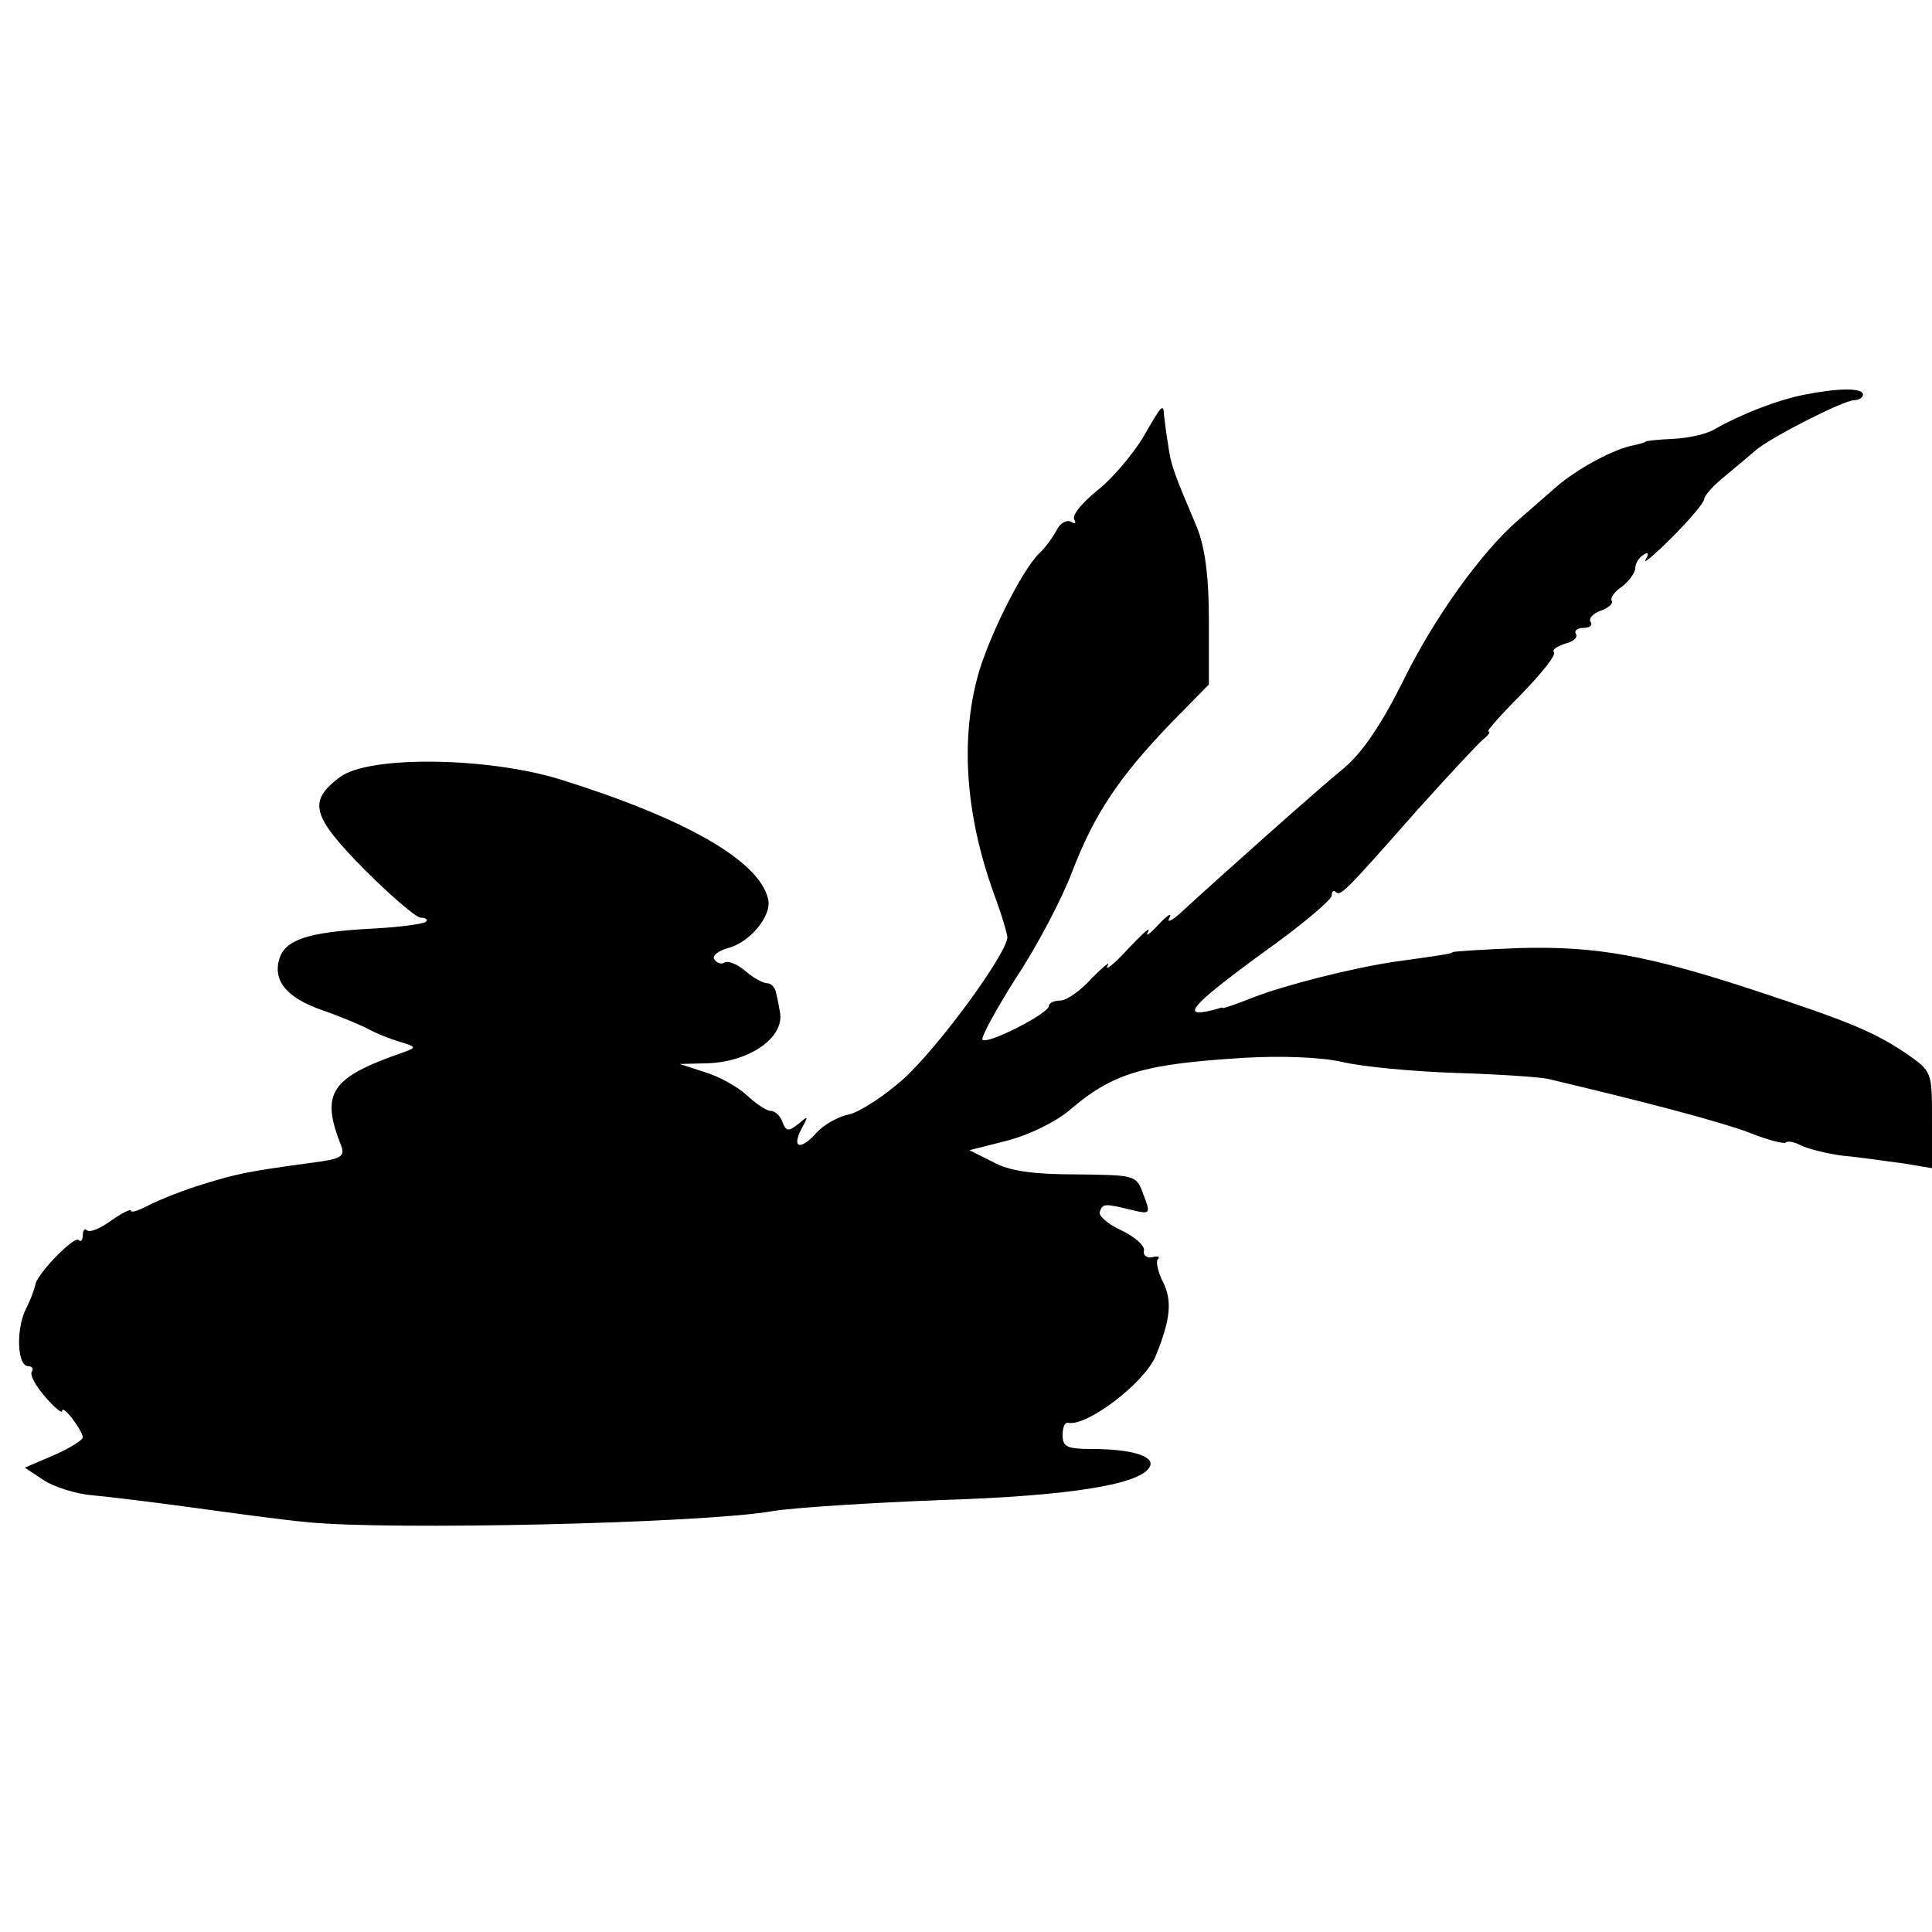
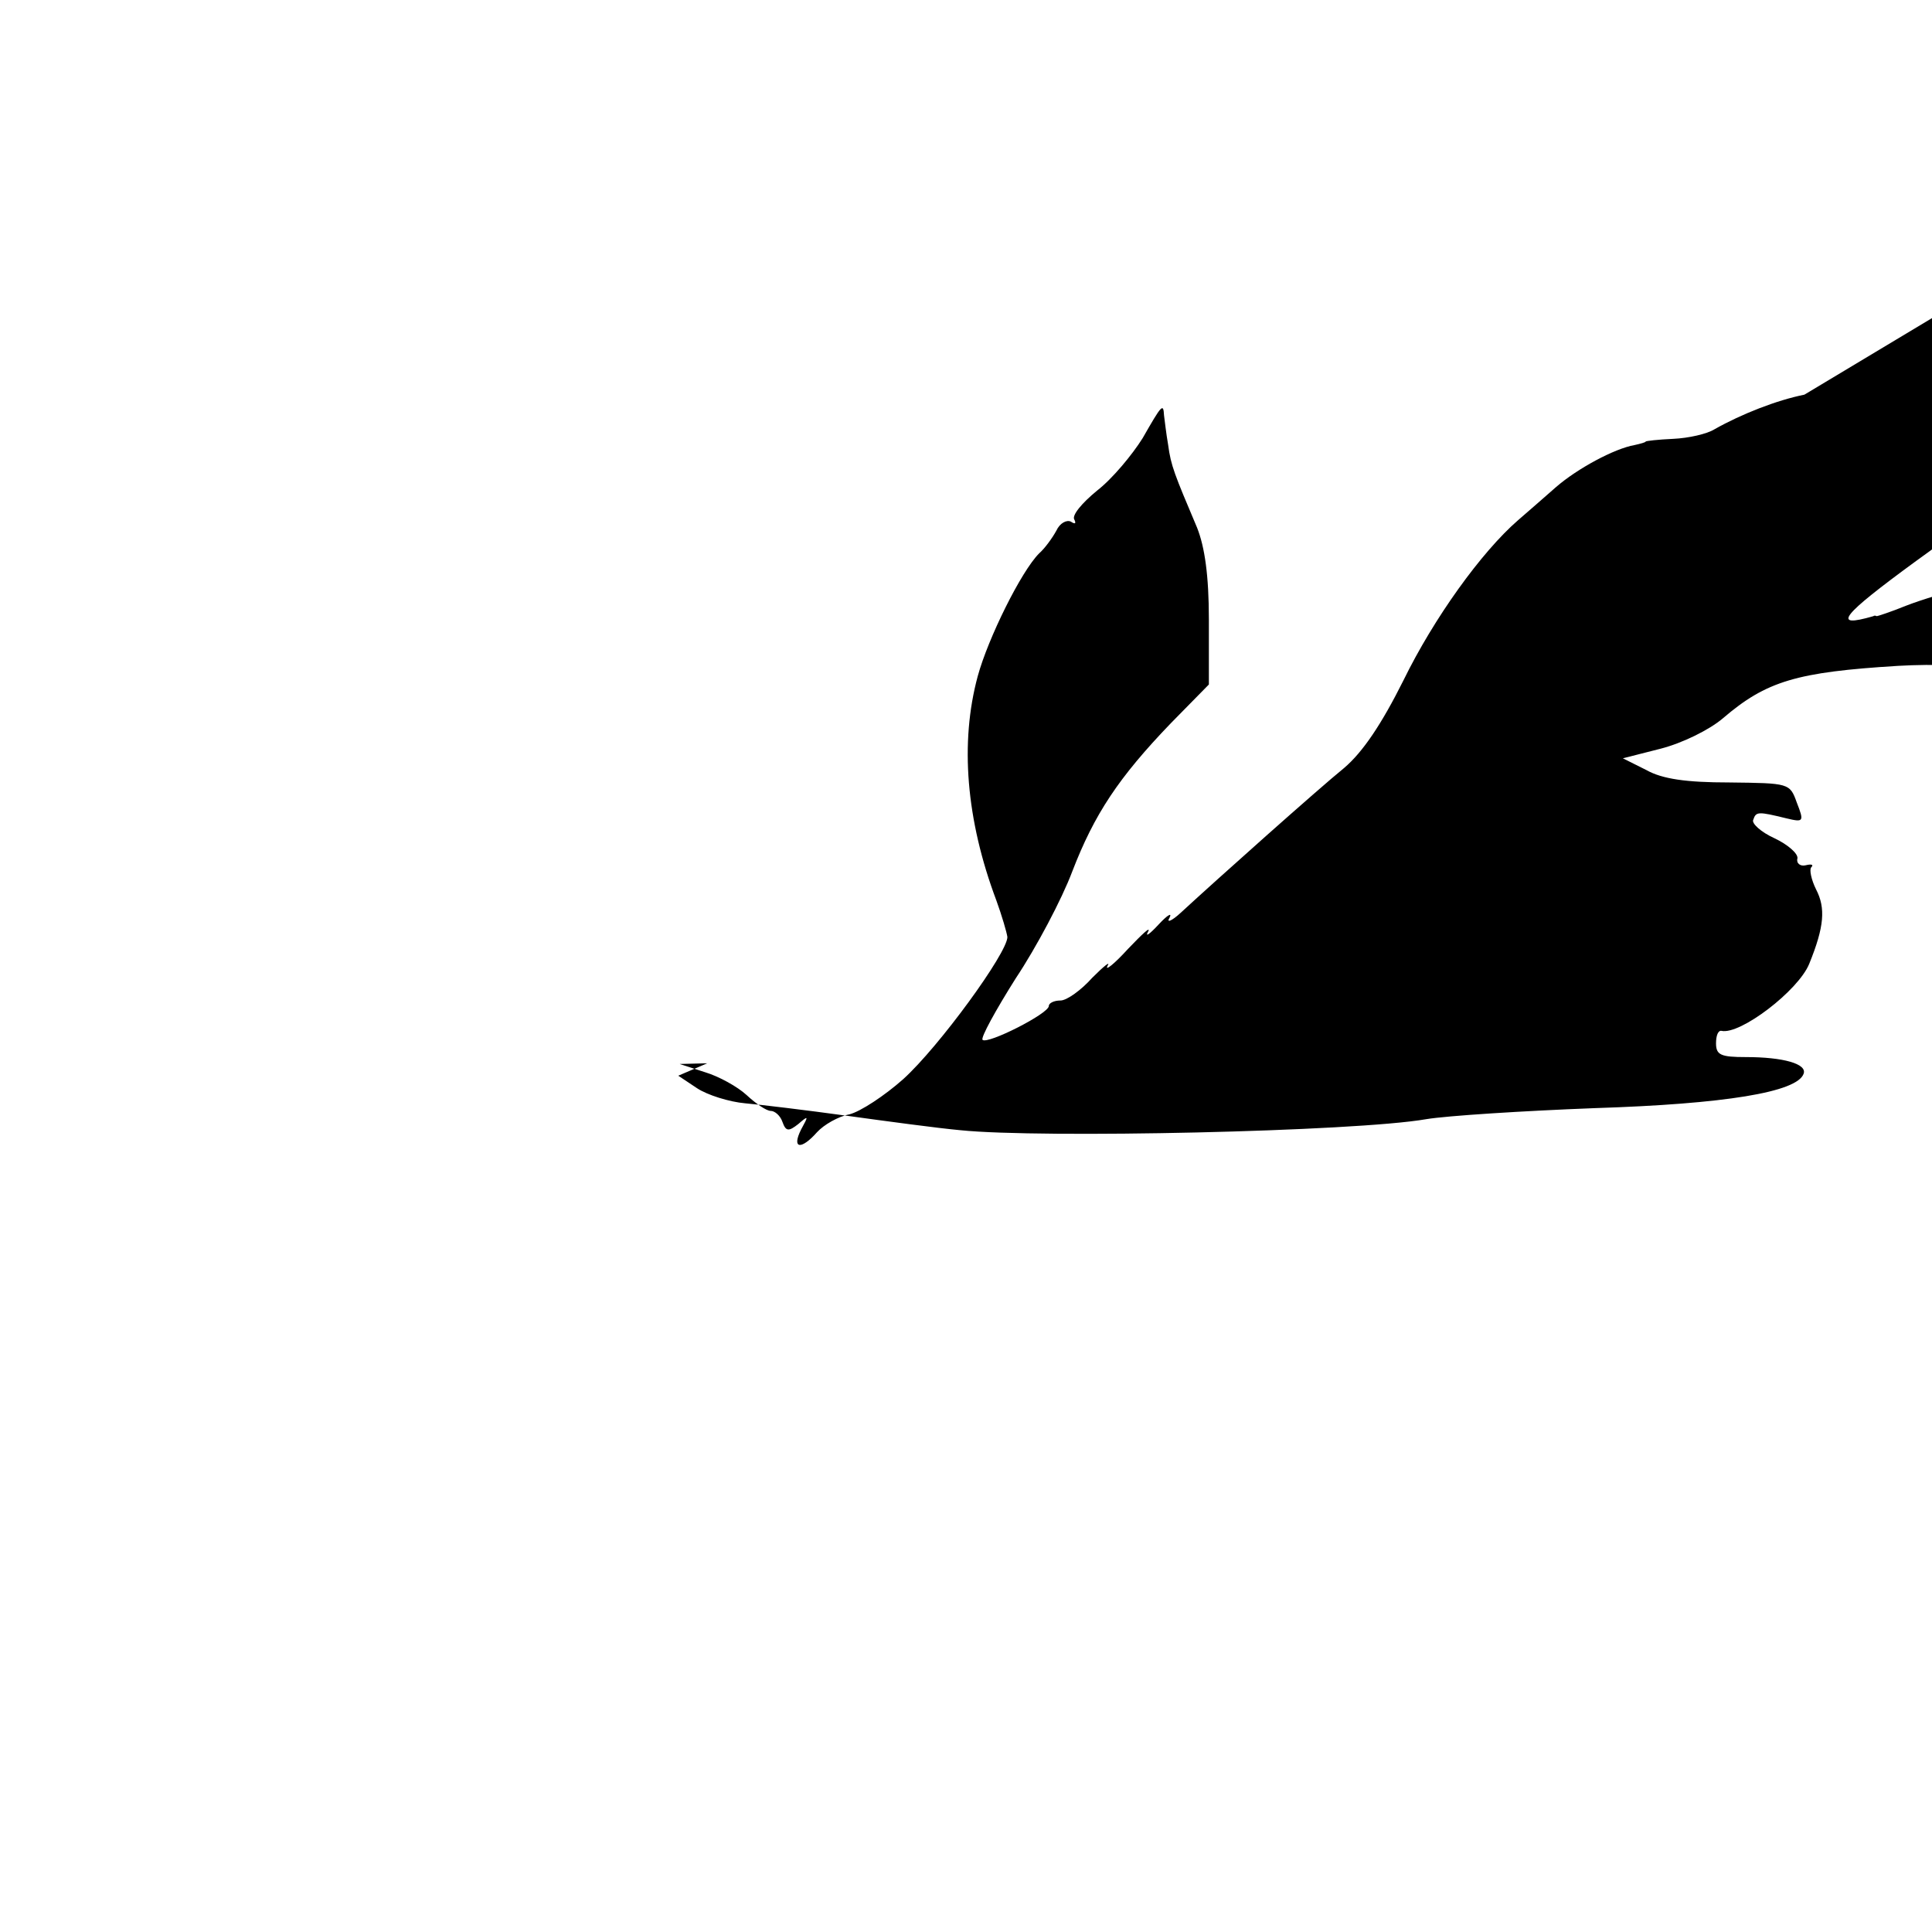
<svg xmlns="http://www.w3.org/2000/svg" version="1.0" width="280pt" height="280pt" viewBox="0 0 280 280" preserveAspectRatio="xMidYMid meet">
  <g transform="translate(0,280) scale(0.1,-0.1)" fill="#000000" stroke="none">
-     <path d="M2615 2228 c-40 -8 -91 -28 -130 -50 -11 -7 -38 -13 -60 -14 -22 -1 -40 -3 -40 -4 0 -1 -7 -3 -16 -5 -29 -5 -83 -34 -114 -61 -16 -14 -41 -36 -55 -48 -53 -46 -122 -142 -166 -232 -32 -64 -59 -104 -86 -127 -37 -30 -185 -162 -237 -210 -13 -12 -21 -15 -16 -7 4 8 -3 4 -16 -10 -13 -14 -20 -19 -15 -10 4 8 -8 -3 -29 -25 -20 -22 -34 -33 -30 -25 5 8 -5 0 -22 -17 -16 -18 -37 -33 -46 -33 -10 0 -17 -4 -17 -8 0 -11 -89 -56 -96 -49 -3 3 19 43 48 89 30 45 67 115 82 155 32 83 67 136 143 215 l55 56 0 94 c0 64 -6 105 -17 133 -33 78 -38 90 -42 120 -3 17 -5 36 -6 43 -1 18 -3 16 -31 -33 -15 -24 -44 -59 -66 -76 -22 -18 -37 -36 -33 -42 3 -6 1 -7 -5 -3 -6 3 -16 -2 -21 -13 -6 -11 -17 -26 -25 -33 -26 -26 -74 -123 -89 -178 -26 -96 -17 -208 27 -325 8 -22 15 -46 16 -53 0 -23 -99 -159 -151 -206 -27 -24 -62 -47 -78 -51 -16 -3 -37 -15 -47 -26 -23 -26 -37 -24 -23 4 11 20 11 21 -4 8 -14 -11 -18 -11 -23 3 -3 9 -11 16 -17 16 -6 0 -21 10 -35 23 -13 12 -40 27 -60 33 l-37 12 40 1 c63 2 114 39 105 76 -1 6 -3 17 -5 25 -1 8 -7 15 -13 15 -6 0 -21 8 -32 18 -12 10 -25 15 -30 12 -5 -3 -11 -1 -15 5 -3 5 6 12 20 16 32 8 65 48 58 72 -14 56 -123 117 -303 173 -106 32 -275 34 -317 3 -47 -35 -42 -56 35 -134 38 -38 75 -70 82 -70 7 0 11 -3 7 -6 -3 -3 -39 -8 -81 -10 -90 -5 -122 -16 -131 -43 -10 -32 10 -57 62 -75 26 -9 57 -22 68 -28 11 -6 31 -14 45 -18 23 -7 24 -8 5 -15 -107 -37 -121 -59 -90 -137 5 -14 -2 -18 -42 -23 -96 -13 -109 -16 -158 -31 -27 -8 -62 -22 -78 -30 -15 -8 -27 -12 -27 -9 0 4 -13 -3 -29 -14 -15 -11 -31 -18 -35 -14 -3 3 -6 0 -6 -7 0 -7 -3 -11 -6 -7 -7 6 -63 -52 -63 -66 -1 -4 -6 -20 -14 -35 -14 -30 -12 -82 4 -82 6 0 8 -4 5 -8 -3 -5 6 -21 20 -37 13 -15 24 -24 24 -20 0 11 29 -27 30 -38 0 -4 -19 -16 -42 -26 l-42 -18 27 -18 c15 -10 47 -20 70 -22 23 -2 89 -10 147 -18 58 -8 132 -18 165 -21 116 -12 572 -2 675 16 30 5 140 12 244 16 188 6 294 23 303 50 5 14 -29 24 -84 24 -36 0 -43 3 -43 20 0 11 3 19 8 18 27 -6 111 58 127 97 22 54 24 81 10 108 -7 14 -10 29 -7 32 4 4 0 5 -8 3 -8 -2 -14 3 -12 10 1 7 -14 20 -33 29 -20 9 -34 22 -31 27 4 12 7 12 48 2 25 -6 26 -5 15 23 -10 28 -11 28 -98 29 -62 0 -97 5 -120 18 l-34 17 55 14 c31 8 70 27 90 44 63 54 107 67 254 76 53 3 110 1 141 -6 29 -7 104 -14 166 -16 63 -2 123 -6 134 -9 140 -33 249 -62 289 -77 27 -11 51 -17 54 -15 2 3 13 1 22 -4 10 -5 38 -12 61 -15 24 -2 63 -8 87 -11 l42 -7 0 70 c0 70 0 70 -37 96 -48 32 -82 46 -218 91 -158 52 -232 65 -343 62 -54 -2 -97 -5 -97 -6 0 -2 -13 -4 -85 -14 -60 -9 -156 -33 -205 -52 -22 -9 -41 -15 -42 -15 -2 1 -4 1 -5 0 -62 -18 -46 1 62 80 55 39 100 77 100 83 0 6 3 9 6 5 7 -6 14 1 118 119 44 49 87 95 95 102 8 6 12 12 8 12 -3 0 18 24 48 54 29 30 51 57 47 61 -3 3 4 8 16 12 12 3 19 9 16 14 -3 5 2 9 11 9 9 0 14 4 10 9 -3 5 4 12 15 16 11 4 18 10 16 14 -3 4 4 14 15 21 10 8 19 20 19 27 0 6 5 15 12 19 7 5 8 2 3 -7 -5 -8 13 7 38 32 26 26 47 51 47 56 0 5 14 20 30 33 17 14 37 31 44 37 20 18 128 73 143 73 7 0 13 4 13 8 0 10 -34 10 -85 0z" />
+     <path d="M2615 2228 c-40 -8 -91 -28 -130 -50 -11 -7 -38 -13 -60 -14 -22 -1 -40 -3 -40 -4 0 -1 -7 -3 -16 -5 -29 -5 -83 -34 -114 -61 -16 -14 -41 -36 -55 -48 -53 -46 -122 -142 -166 -232 -32 -64 -59 -104 -86 -127 -37 -30 -185 -162 -237 -210 -13 -12 -21 -15 -16 -7 4 8 -3 4 -16 -10 -13 -14 -20 -19 -15 -10 4 8 -8 -3 -29 -25 -20 -22 -34 -33 -30 -25 5 8 -5 0 -22 -17 -16 -18 -37 -33 -46 -33 -10 0 -17 -4 -17 -8 0 -11 -89 -56 -96 -49 -3 3 19 43 48 89 30 45 67 115 82 155 32 83 67 136 143 215 l55 56 0 94 c0 64 -6 105 -17 133 -33 78 -38 90 -42 120 -3 17 -5 36 -6 43 -1 18 -3 16 -31 -33 -15 -24 -44 -59 -66 -76 -22 -18 -37 -36 -33 -42 3 -6 1 -7 -5 -3 -6 3 -16 -2 -21 -13 -6 -11 -17 -26 -25 -33 -26 -26 -74 -123 -89 -178 -26 -96 -17 -208 27 -325 8 -22 15 -46 16 -53 0 -23 -99 -159 -151 -206 -27 -24 -62 -47 -78 -51 -16 -3 -37 -15 -47 -26 -23 -26 -37 -24 -23 4 11 20 11 21 -4 8 -14 -11 -18 -11 -23 3 -3 9 -11 16 -17 16 -6 0 -21 10 -35 23 -13 12 -40 27 -60 33 l-37 12 40 1 l-42 -18 27 -18 c15 -10 47 -20 70 -22 23 -2 89 -10 147 -18 58 -8 132 -18 165 -21 116 -12 572 -2 675 16 30 5 140 12 244 16 188 6 294 23 303 50 5 14 -29 24 -84 24 -36 0 -43 3 -43 20 0 11 3 19 8 18 27 -6 111 58 127 97 22 54 24 81 10 108 -7 14 -10 29 -7 32 4 4 0 5 -8 3 -8 -2 -14 3 -12 10 1 7 -14 20 -33 29 -20 9 -34 22 -31 27 4 12 7 12 48 2 25 -6 26 -5 15 23 -10 28 -11 28 -98 29 -62 0 -97 5 -120 18 l-34 17 55 14 c31 8 70 27 90 44 63 54 107 67 254 76 53 3 110 1 141 -6 29 -7 104 -14 166 -16 63 -2 123 -6 134 -9 140 -33 249 -62 289 -77 27 -11 51 -17 54 -15 2 3 13 1 22 -4 10 -5 38 -12 61 -15 24 -2 63 -8 87 -11 l42 -7 0 70 c0 70 0 70 -37 96 -48 32 -82 46 -218 91 -158 52 -232 65 -343 62 -54 -2 -97 -5 -97 -6 0 -2 -13 -4 -85 -14 -60 -9 -156 -33 -205 -52 -22 -9 -41 -15 -42 -15 -2 1 -4 1 -5 0 -62 -18 -46 1 62 80 55 39 100 77 100 83 0 6 3 9 6 5 7 -6 14 1 118 119 44 49 87 95 95 102 8 6 12 12 8 12 -3 0 18 24 48 54 29 30 51 57 47 61 -3 3 4 8 16 12 12 3 19 9 16 14 -3 5 2 9 11 9 9 0 14 4 10 9 -3 5 4 12 15 16 11 4 18 10 16 14 -3 4 4 14 15 21 10 8 19 20 19 27 0 6 5 15 12 19 7 5 8 2 3 -7 -5 -8 13 7 38 32 26 26 47 51 47 56 0 5 14 20 30 33 17 14 37 31 44 37 20 18 128 73 143 73 7 0 13 4 13 8 0 10 -34 10 -85 0z" />
  </g>
</svg>